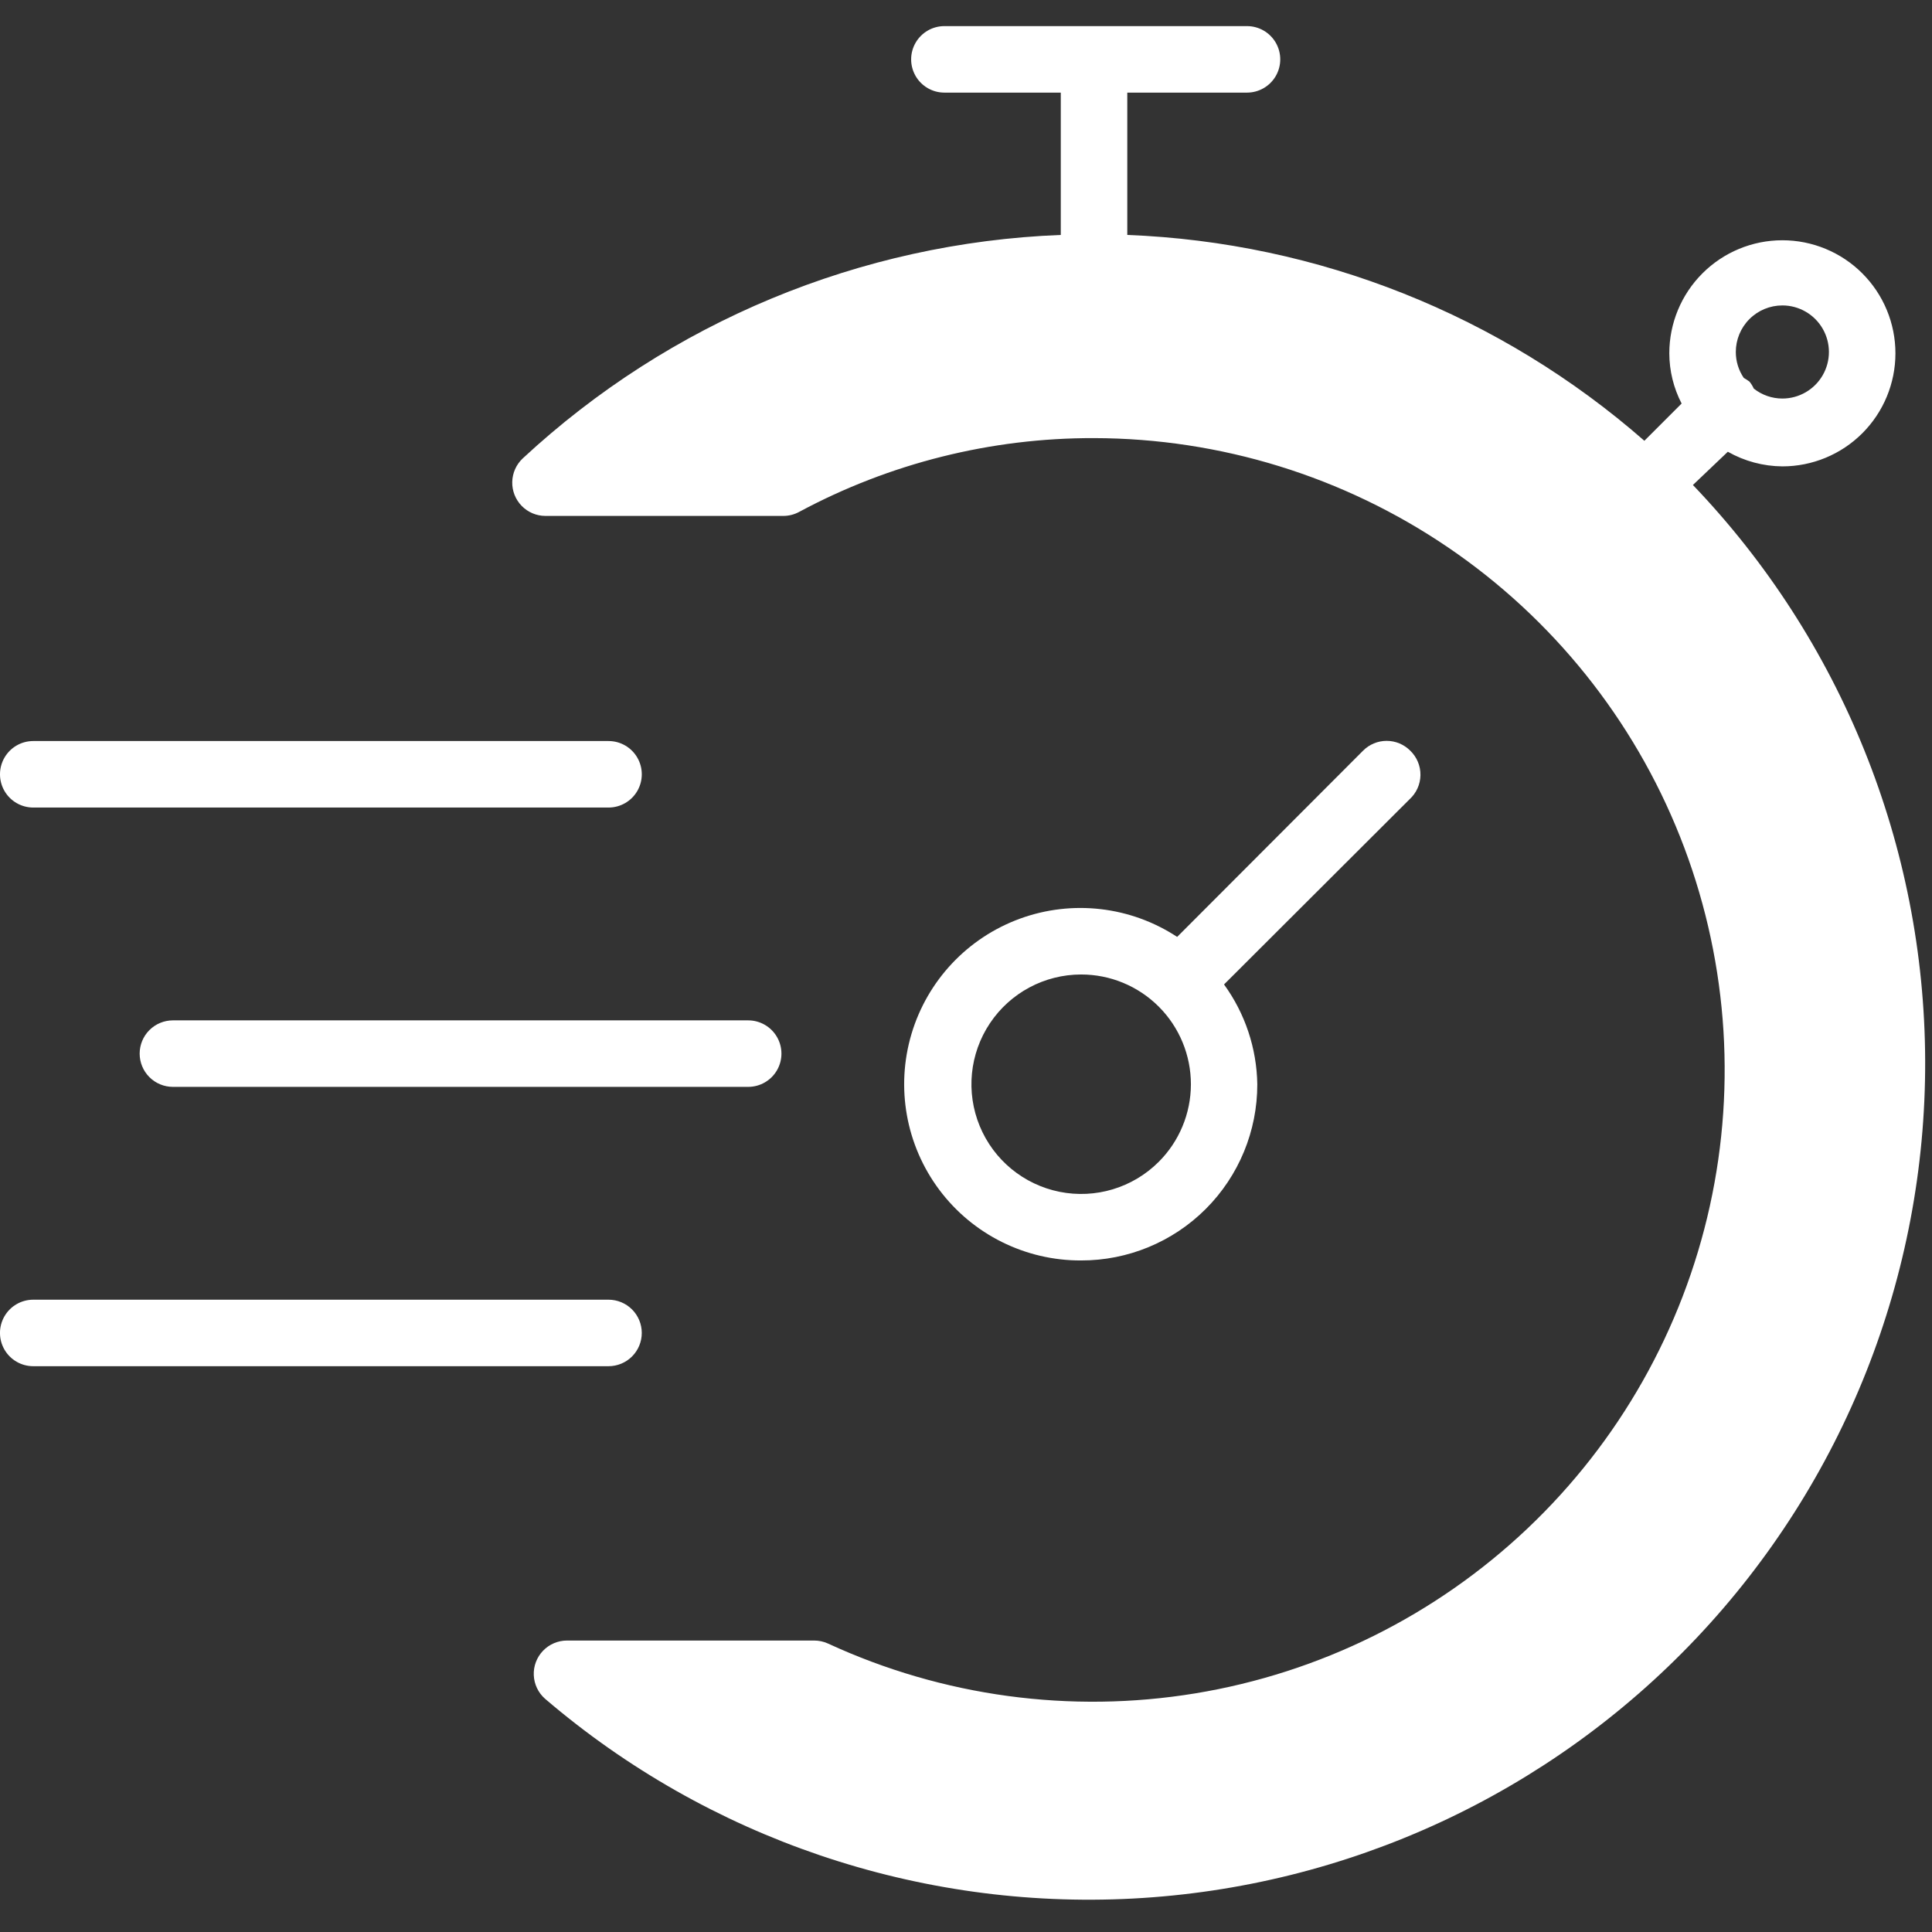
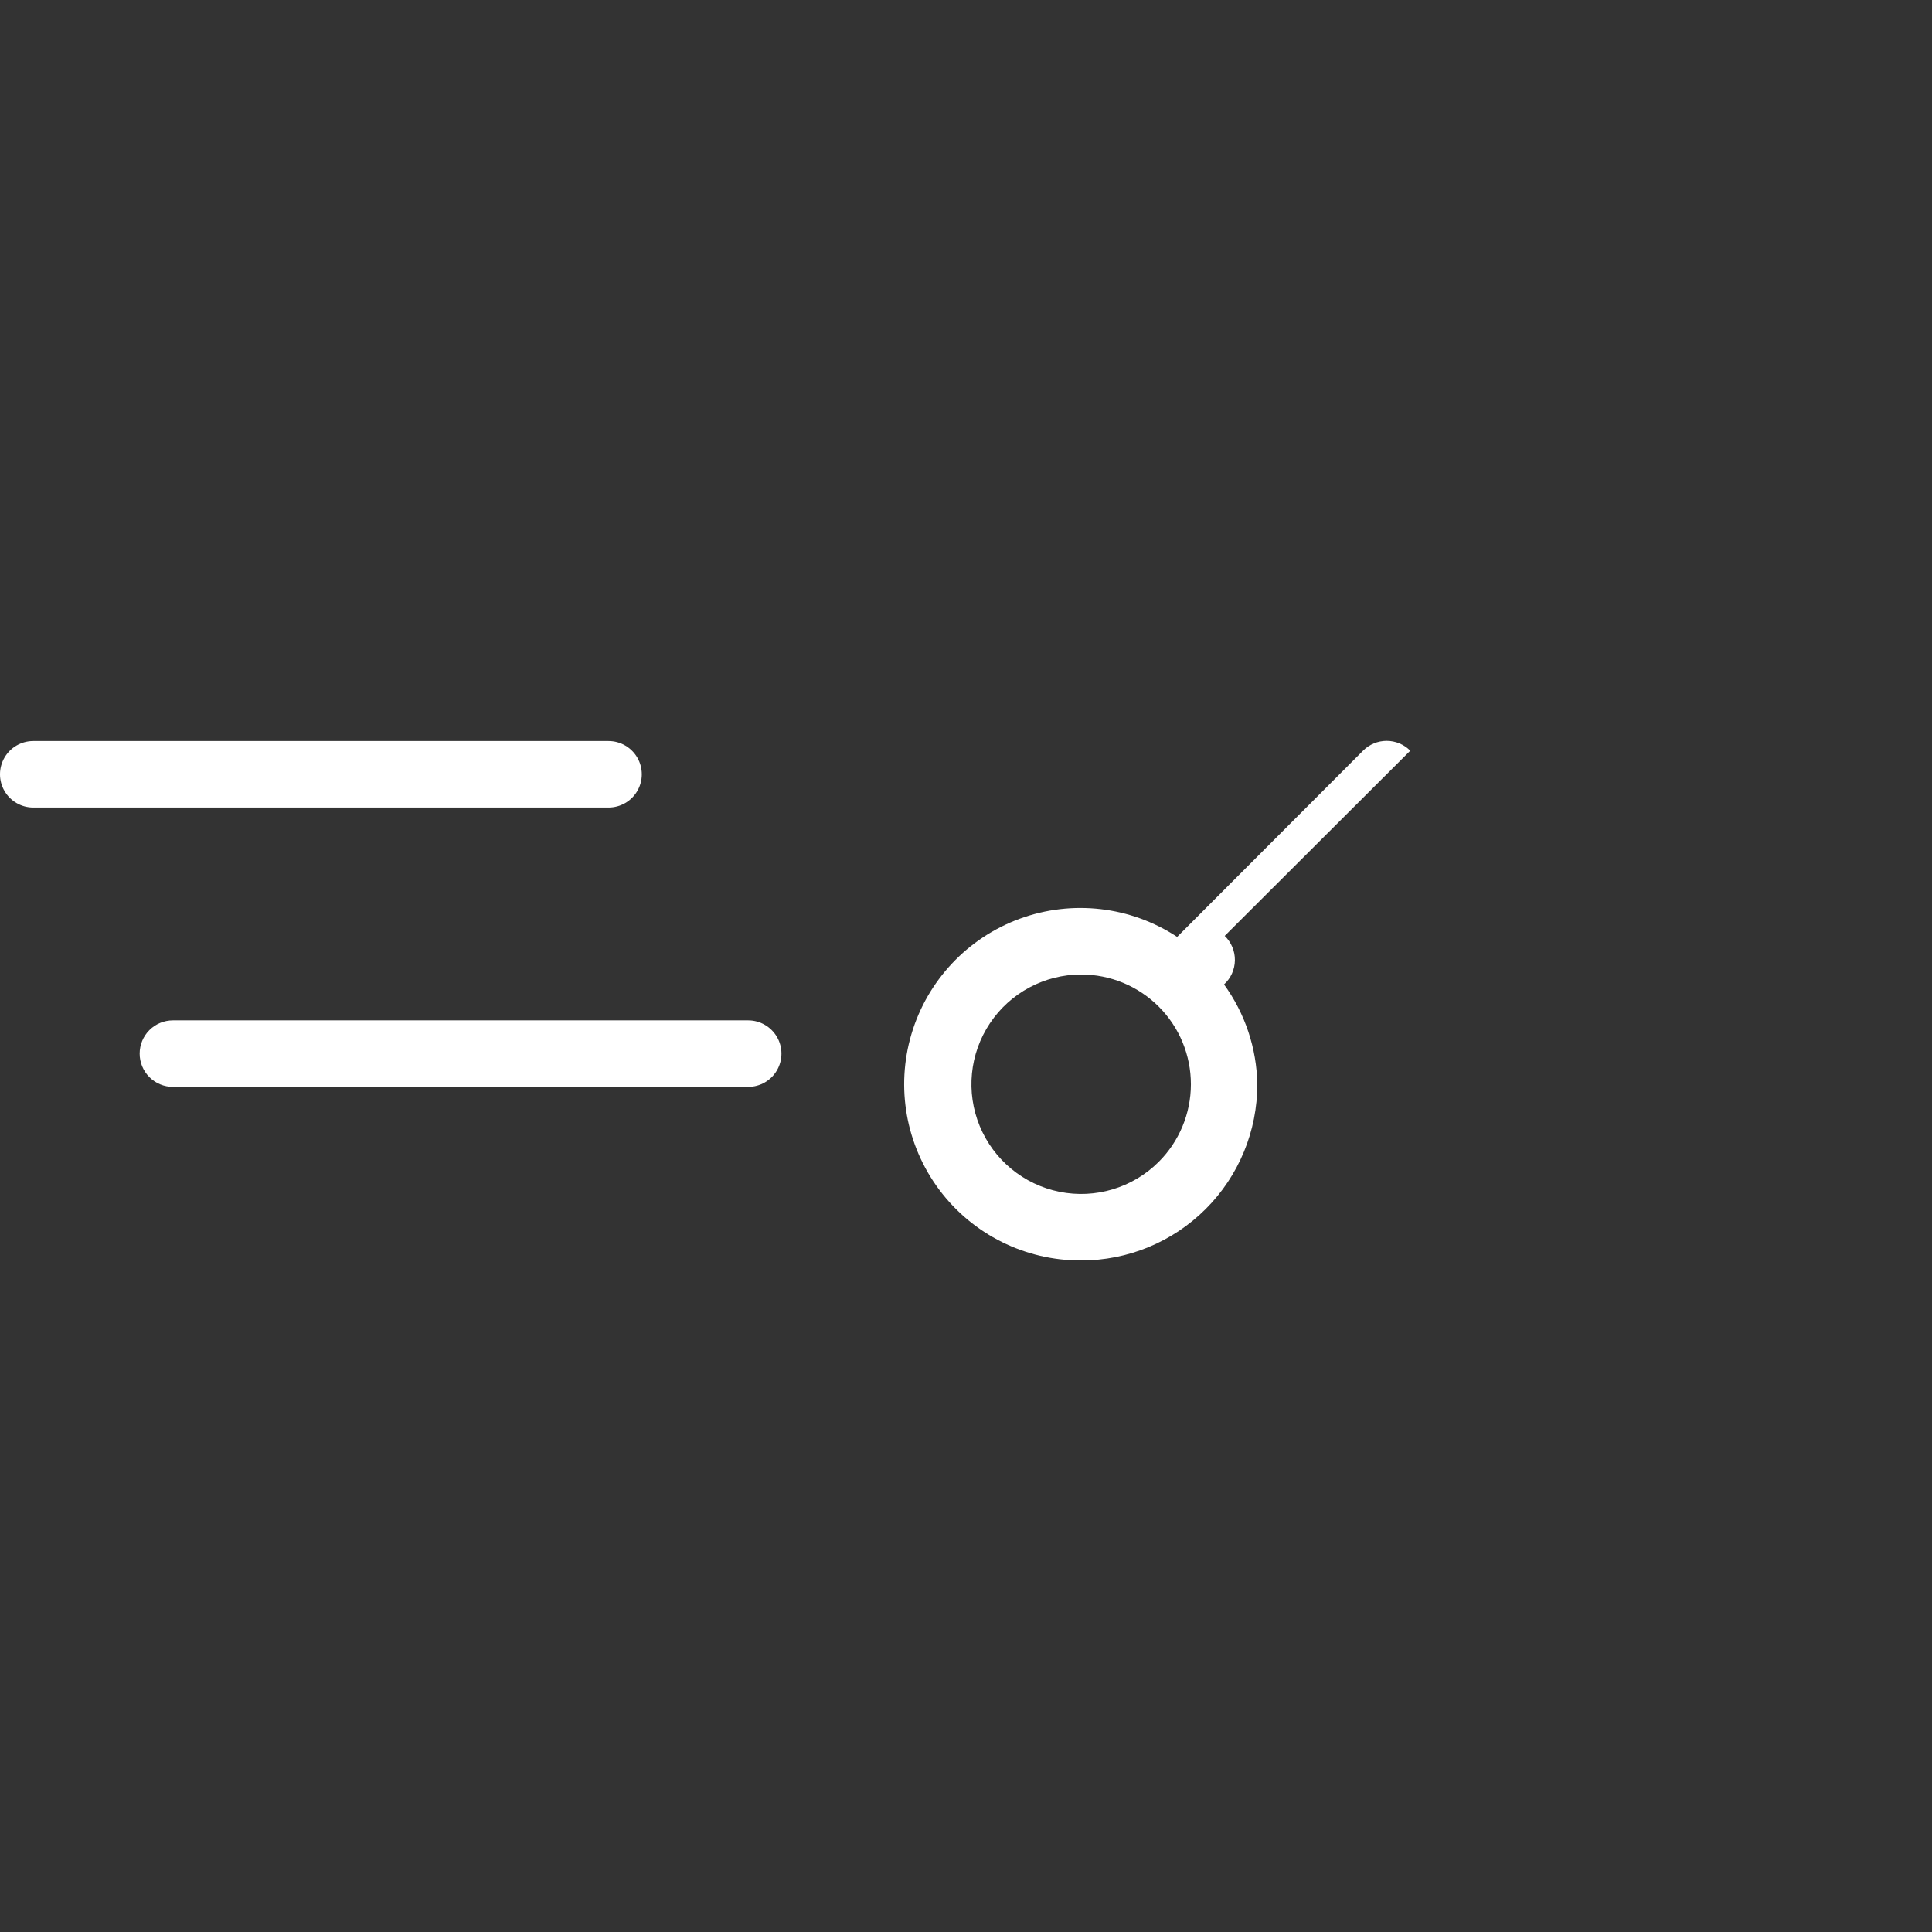
<svg xmlns="http://www.w3.org/2000/svg" width="1200pt" height="1200pt" version="1.1" viewBox="0 0 1200 1200">
  <rect x="0" y="0" width="1200" height="1200" fill="#333333" stroke="none" />
  <g fill="#fff">
-     <path d="m875.94 466.27c-3.879-3.91-9.156-6.109-14.664-6.109-5.508 0-10.785 2.199-14.664 6.109l-115.46 115.66v-0.004c-28.938-19.004-65.16-23.199-97.676-11.312-32.516 11.887-57.492 38.457-67.352 71.645-9.855 33.188-3.434 69.082 17.32 96.793 20.758 27.711 53.398 43.969 88.02 43.84 29.047 0.055 56.922-11.461 77.465-32 20.539-20.543 32.055-48.418 32-77.465-0.352-22.285-7.566-43.922-20.656-61.961l115.25-115.04c4.227-3.848 6.668-9.277 6.746-14.988 0.078-5.715-2.215-11.207-6.332-15.168zm-156.35 255.49c-16.125 16.035-39.184 22.973-61.48 18.496-22.297-4.481-40.891-19.781-49.574-40.801-8.68-21.02-6.309-44.98 6.324-63.891 12.633-18.91 33.867-30.27 56.609-30.293 18.105-0.016 35.473 7.172 48.273 19.98 12.797 12.805 19.977 30.18 19.949 48.285-0.031 18.105-7.262 35.457-20.102 48.223z" />
+     <path d="m875.94 466.27c-3.879-3.91-9.156-6.109-14.664-6.109-5.508 0-10.785 2.199-14.664 6.109l-115.46 115.66v-0.004c-28.938-19.004-65.16-23.199-97.676-11.312-32.516 11.887-57.492 38.457-67.352 71.645-9.855 33.188-3.434 69.082 17.32 96.793 20.758 27.711 53.398 43.969 88.02 43.84 29.047 0.055 56.922-11.461 77.465-32 20.539-20.543 32.055-48.418 32-77.465-0.352-22.285-7.566-43.922-20.656-61.961c4.227-3.848 6.668-9.277 6.746-14.988 0.078-5.715-2.215-11.207-6.332-15.168zm-156.35 255.49c-16.125 16.035-39.184 22.973-61.48 18.496-22.297-4.481-40.891-19.781-49.574-40.801-8.68-21.02-6.309-44.98 6.324-63.891 12.633-18.91 33.867-30.27 56.609-30.293 18.105-0.016 35.473 7.172 48.273 19.98 12.797 12.805 19.977 30.18 19.949 48.285-0.031 18.105-7.262 35.457-20.102 48.223z" />
    <path d="m86.746 654.42c0 5.481 2.176 10.734 6.051 14.605 3.871 3.875 9.125 6.051 14.605 6.051h357.31c7.379 0 14.199-3.938 17.887-10.328 3.691-6.391 3.691-14.262 0-20.652-3.688-6.391-10.508-10.328-17.887-10.328h-357.31c-5.481 0-10.734 2.176-14.605 6.051-3.875 3.871-6.051 9.125-6.051 14.602z" />
    <path d="m20.652 501.58h357.32c7.379 0 14.199-3.934 17.887-10.324 3.691-6.391 3.691-14.266 0-20.656-3.688-6.391-10.508-10.328-17.887-10.328h-357.32c-7.379 0-14.195 3.938-17.887 10.328-3.688 6.391-3.688 14.266 0 20.656 3.691 6.391 10.508 10.324 17.887 10.324z" />
-     <path d="m398.62 827.92c0-5.477-2.18-10.73-6.051-14.605-3.875-3.875-9.129-6.051-14.605-6.051h-357.32c-7.379 0-14.195 3.938-17.887 10.328-3.688 6.391-3.688 14.266 0 20.656 3.691 6.391 10.508 10.324 17.887 10.324h357.32c5.477 0 10.73-2.176 14.605-6.047 3.871-3.875 6.051-9.129 6.051-14.605z" />
-     <path d="m1051.5 301.24 21.688-20.652c10.336 5.863 21.992 8.988 33.875 9.086 18.621 0 36.484-7.398 49.652-20.566 13.172-13.172 20.57-31.031 20.57-49.656s-7.398-36.484-20.57-49.656c-13.168-13.168-31.031-20.566-49.652-20.566-18.625 0-36.488 7.398-49.656 20.566-13.172 13.172-20.57 31.031-20.57 49.656 0.027 10.855 2.648 21.547 7.644 31.188l-23.133 23.133c-89.27-78.121-202.64-123.25-321.17-127.85v-88.398h74.355c7.379 0 14.195-3.938 17.887-10.328 3.688-6.391 3.688-14.266 0-20.656-3.691-6.391-10.508-10.324-17.887-10.324h-187.95c-7.379 0-14.195 3.934-17.887 10.324-3.688 6.391-3.688 14.266 0 20.656 3.691 6.391 10.508 10.328 17.887 10.328h72.289v88.398c-124.4 4.844-242.95 54.082-334.18 138.79-4.047 3.793-6.402 9.055-6.531 14.602-0.129 5.547 1.98 10.91 5.852 14.887s9.18 6.227 14.727 6.246h147.88c3.391-0.02 6.723-0.871 9.707-2.481 56.312-30.258 119.27-46.016 183.2-45.852 78.461 0.145 155.08 23.809 219.96 67.934 64.879 44.121 115.04 106.68 144.01 179.6 28.969 72.918 35.414 152.85 18.508 229.46-16.91 76.617-56.398 146.41-113.37 200.36s-128.8 89.586-206.23 102.31c-77.422 12.719-156.88 1.938-228.12-30.957-2.723-1.238-5.684-1.871-8.676-1.855h-153.46c-5.625 0.008-11.004 2.309-14.891 6.371-3.891 4.062-5.953 9.535-5.715 15.152 0.234 5.621 2.754 10.898 6.973 14.621 101.27 86.691 232 131.12 365.13 124.11 133.13-7.016 258.46-64.945 350.06-161.8 91.602-96.859 142.46-225.22 142.05-358.54-0.41-133.31-52.062-261.36-144.26-357.65zm55.562-111.53c10.328 0 19.875 5.512 25.039 14.457 5.168 8.949 5.168 19.969 0 28.918-5.164 8.945-14.711 14.457-25.039 14.457-6.453 0.004-12.715-2.18-17.766-6.195-0.695-1.562-1.598-3.019-2.684-4.34-1.121-0.828-2.293-1.586-3.512-2.269-3.238-4.75-4.965-10.363-4.957-16.109 0-7.672 3.047-15.027 8.469-20.449s12.777-8.469 20.449-8.469z" />
  </g>
</svg>